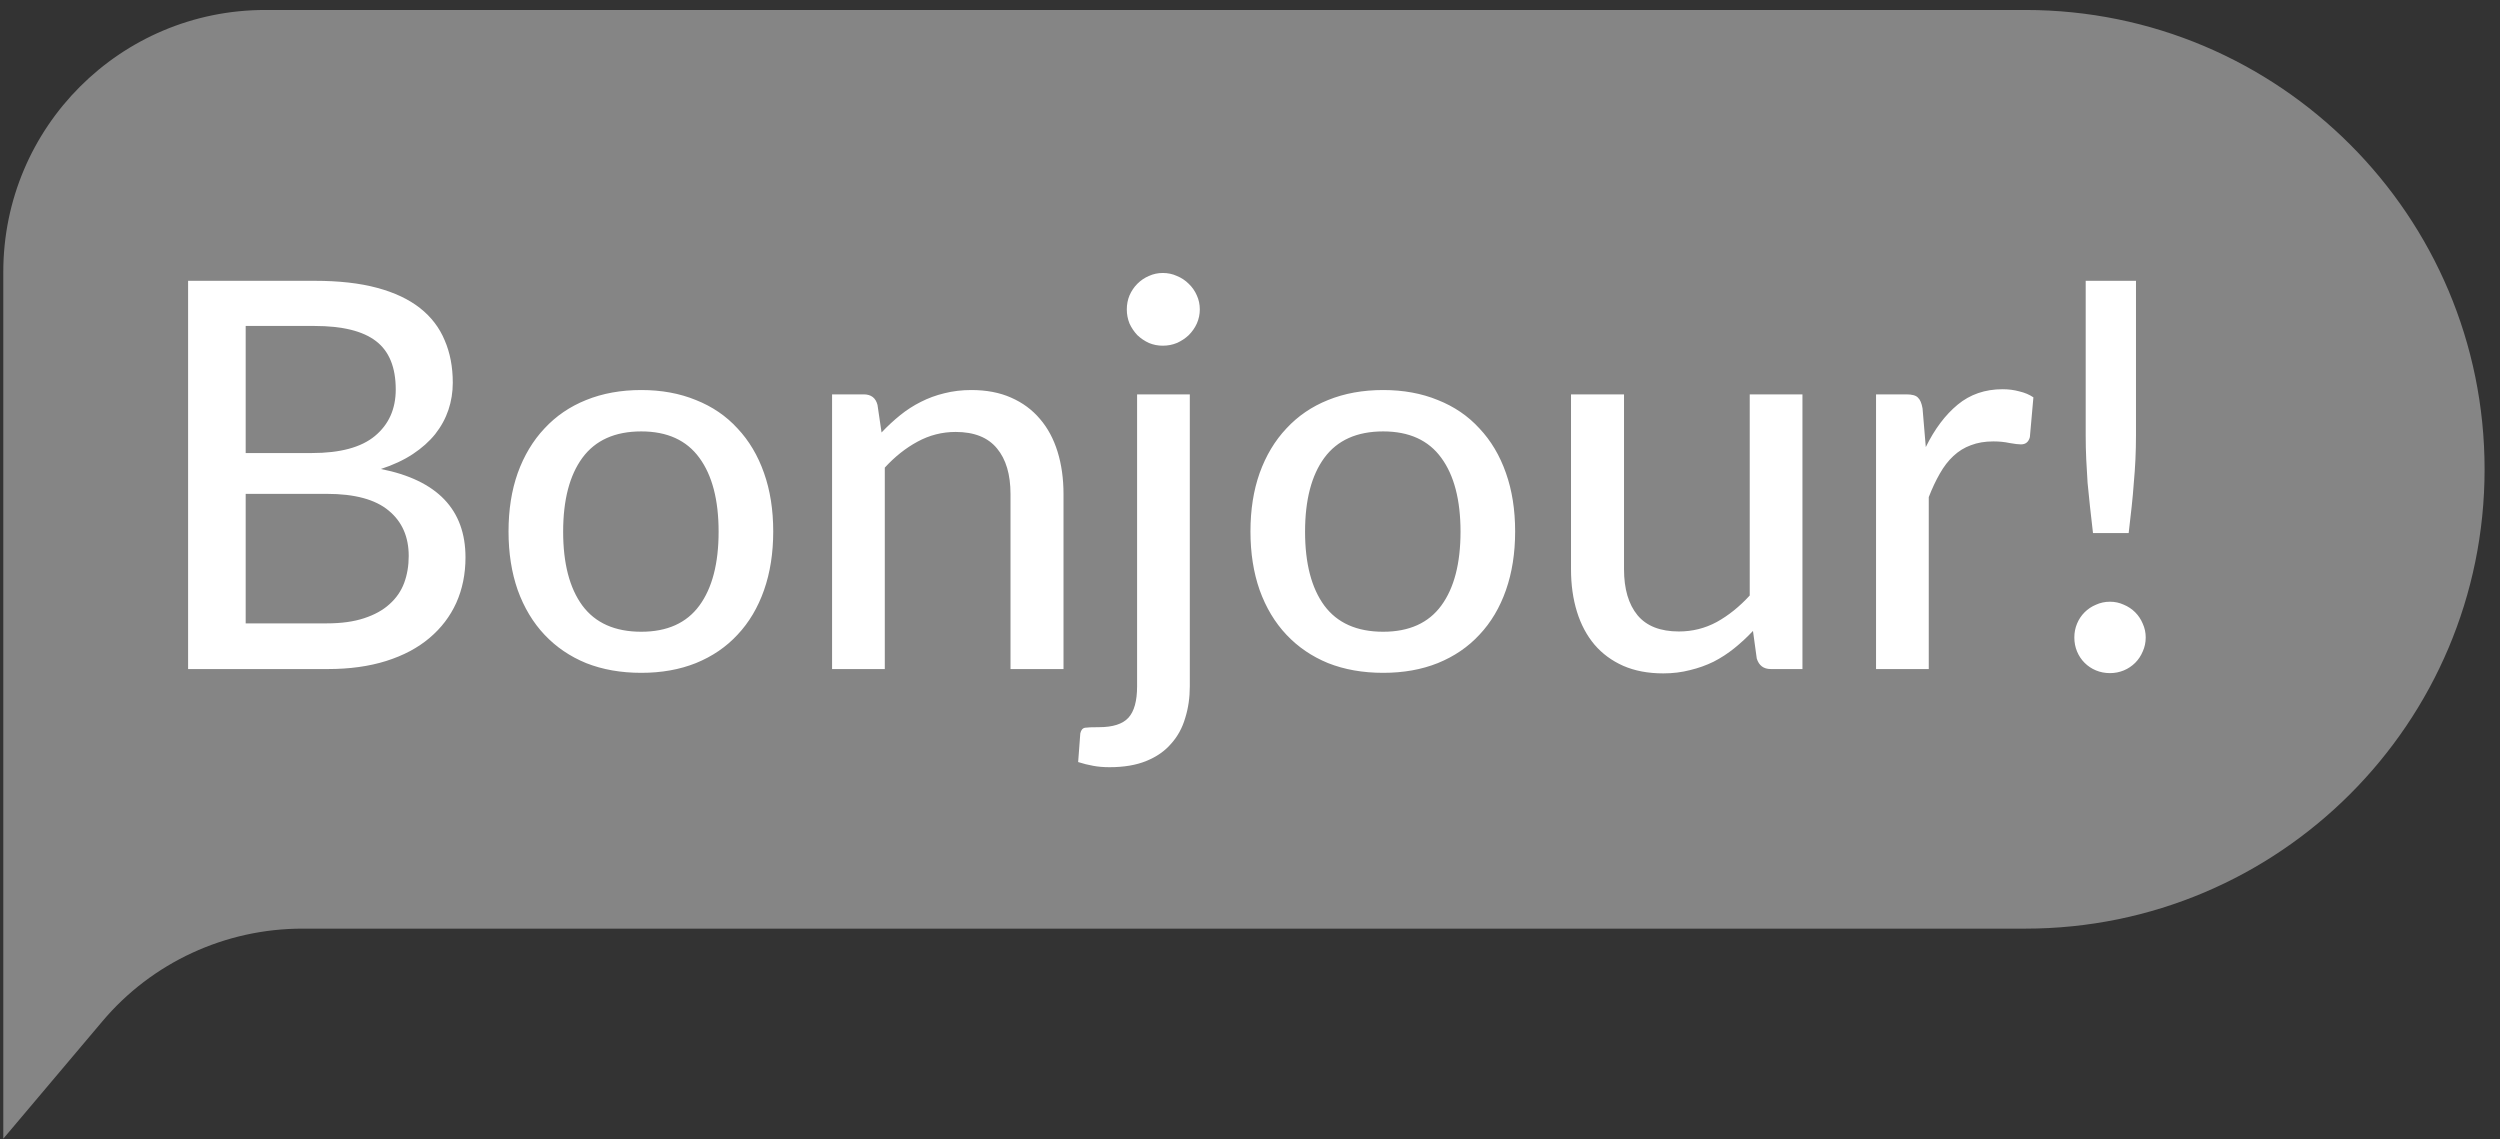
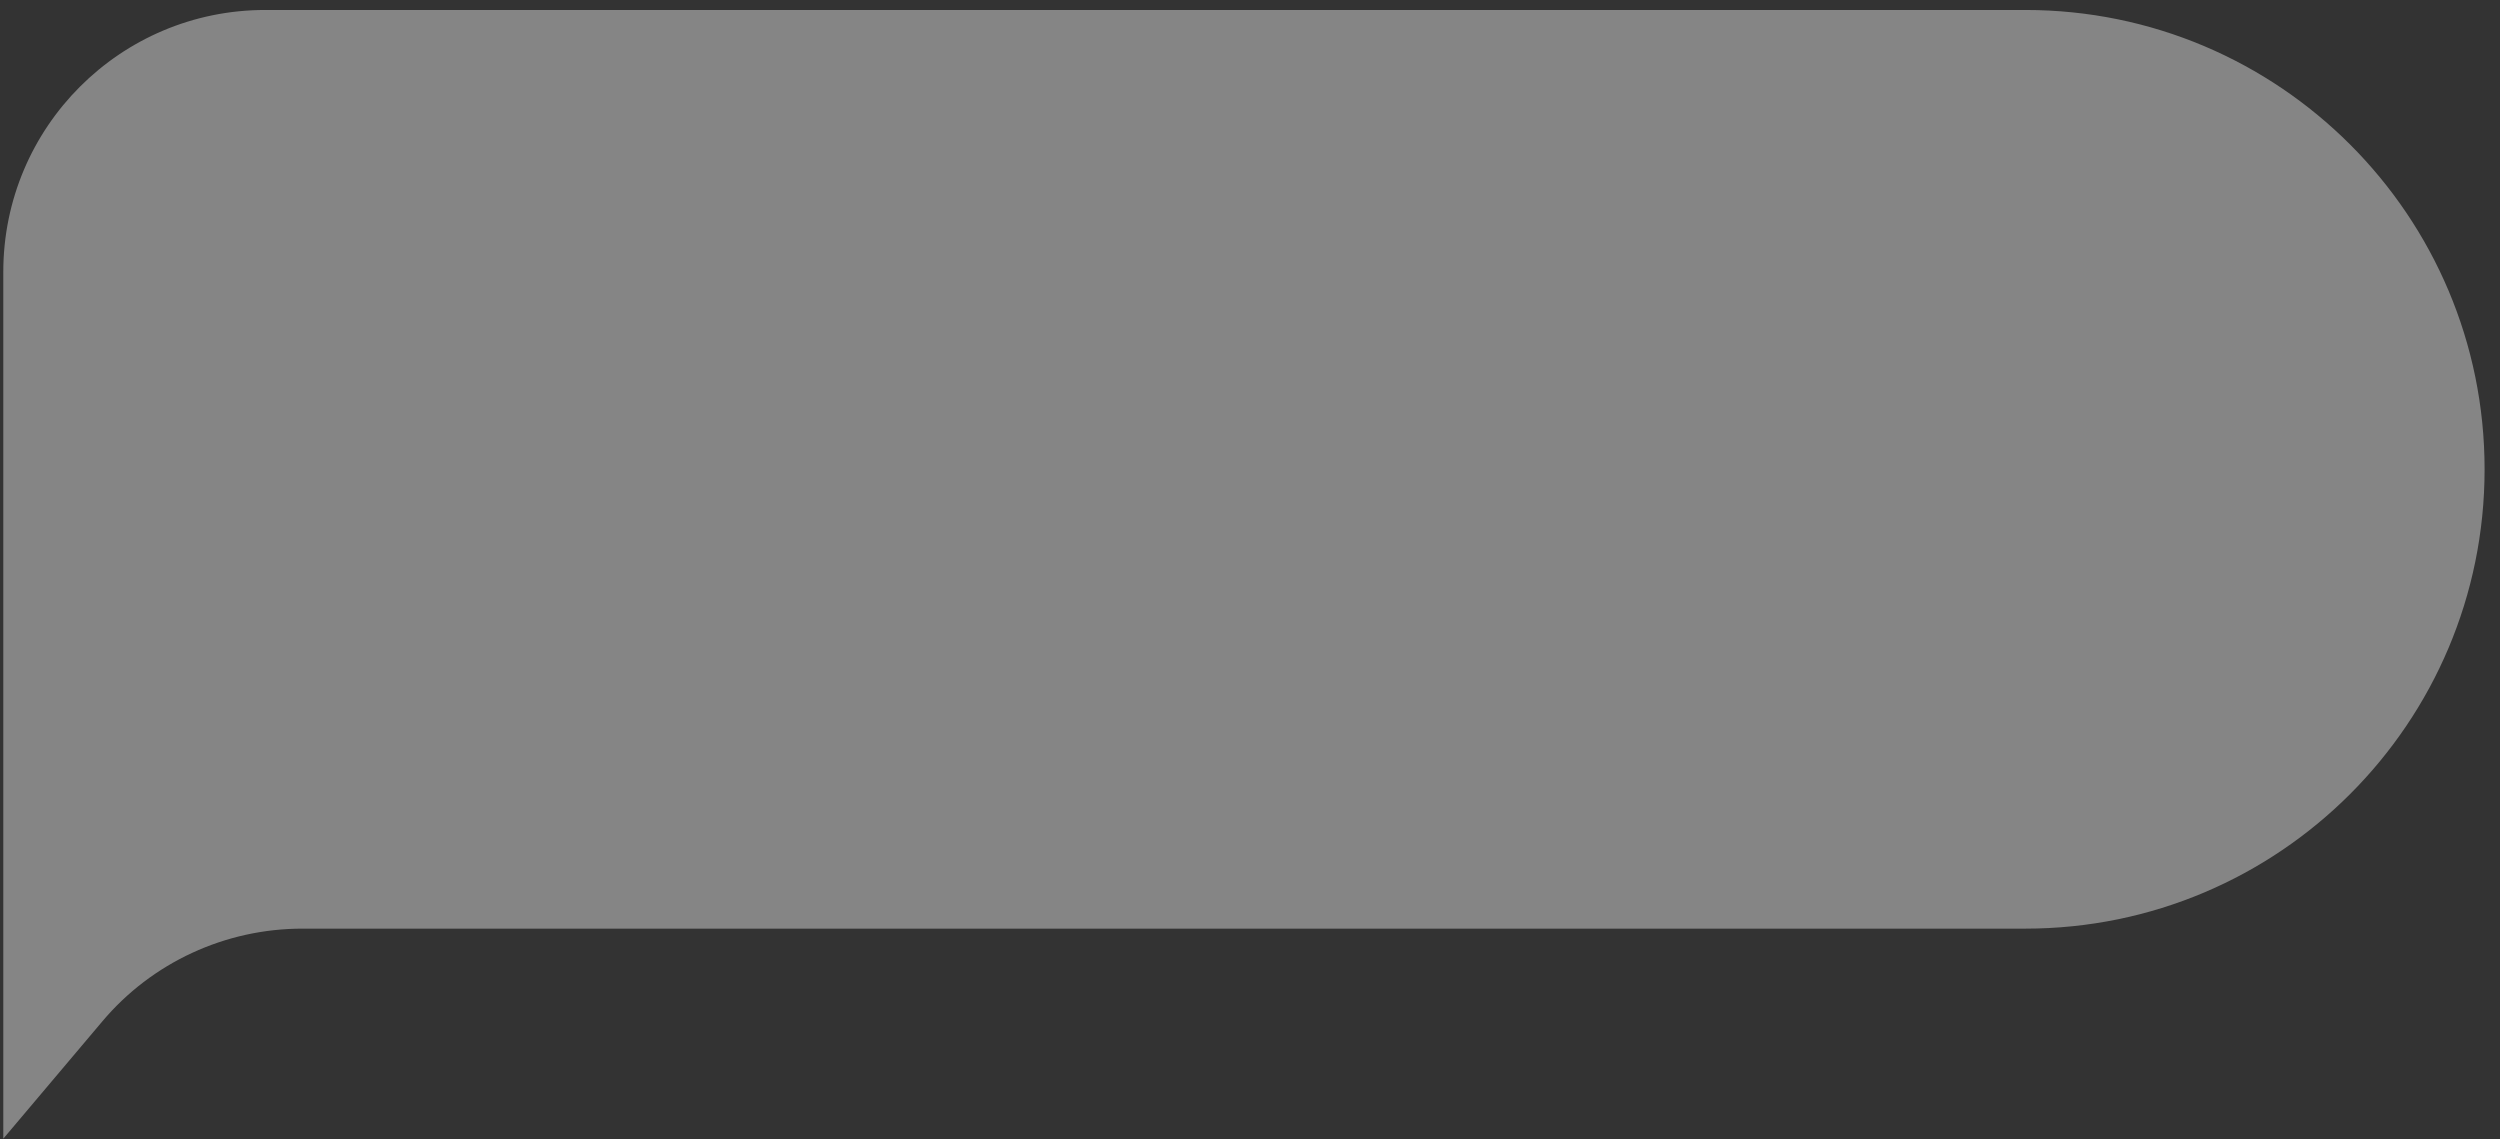
<svg xmlns="http://www.w3.org/2000/svg" width="158" height="72" viewBox="0 0 158 72" fill="none">
  <rect x="0" y="0" width="158" height="72" fill="#333333" stroke="none" />
  <path opacity="0.4" d="M0.208 17.189C0.208 8.036 7.614 0.63 16.766 0.63H127.996C144.031 0.63 157.026 13.625 157.026 29.66C157.026 45.695 144.031 58.69 127.996 58.69H19.107C14.251 58.69 9.605 60.821 6.461 64.559L0.208 71.965V17.189Z" fill="white" />
-   <path d="M20.653 39.397C21.576 39.397 22.362 39.288 23.011 39.072C23.672 38.855 24.207 38.559 24.618 38.183C25.039 37.807 25.347 37.363 25.54 36.85C25.734 36.327 25.831 35.757 25.831 35.142C25.831 33.923 25.409 32.966 24.566 32.271C23.723 31.565 22.419 31.212 20.653 31.212H15.527V39.397H20.653ZM15.527 20.601V28.632H19.714C21.502 28.632 22.829 28.273 23.695 27.555C24.572 26.826 25.011 25.846 25.011 24.616C25.011 23.215 24.595 22.195 23.763 21.558C22.932 20.92 21.639 20.601 19.884 20.601H15.527ZM19.884 17.747C21.422 17.747 22.738 17.895 23.832 18.191C24.936 18.488 25.842 18.915 26.548 19.473C27.255 20.031 27.773 20.709 28.103 21.506C28.445 22.292 28.616 23.186 28.616 24.189C28.616 24.781 28.525 25.351 28.343 25.898C28.16 26.444 27.881 26.957 27.505 27.436C27.129 27.902 26.657 28.324 26.087 28.7C25.517 29.076 24.845 29.389 24.071 29.64C27.636 30.346 29.419 32.209 29.419 35.227C29.419 36.275 29.225 37.232 28.838 38.098C28.451 38.952 27.887 39.693 27.146 40.319C26.406 40.946 25.495 41.43 24.413 41.772C23.33 42.113 22.1 42.284 20.722 42.284H11.888V17.747H19.884ZM40.529 24.65C41.805 24.65 42.956 24.861 43.981 25.282C45.017 25.693 45.895 26.291 46.612 27.077C47.341 27.851 47.899 28.791 48.287 29.896C48.674 30.99 48.868 32.22 48.868 33.587C48.868 34.954 48.674 36.19 48.287 37.295C47.899 38.4 47.341 39.34 46.612 40.114C45.895 40.889 45.017 41.487 43.981 41.908C42.956 42.318 41.805 42.523 40.529 42.523C39.242 42.523 38.08 42.318 37.043 41.908C36.018 41.487 35.141 40.889 34.412 40.114C33.683 39.34 33.119 38.4 32.72 37.295C32.333 36.19 32.139 34.954 32.139 33.587C32.139 32.22 32.333 30.99 32.72 29.896C33.119 28.791 33.683 27.851 34.412 27.077C35.141 26.291 36.018 25.693 37.043 25.282C38.08 24.861 39.242 24.65 40.529 24.65ZM40.529 39.926C42.169 39.926 43.394 39.374 44.203 38.269C45.012 37.164 45.416 35.609 45.416 33.604C45.416 31.599 45.012 30.044 44.203 28.939C43.394 27.823 42.169 27.265 40.529 27.265C38.866 27.265 37.624 27.823 36.804 28.939C35.995 30.044 35.591 31.599 35.591 33.604C35.591 35.609 35.995 37.164 36.804 38.269C37.624 39.374 38.866 39.926 40.529 39.926ZM55.714 27.333C56.09 26.934 56.483 26.57 56.893 26.239C57.303 25.909 57.736 25.63 58.192 25.402C58.659 25.163 59.154 24.981 59.678 24.855C60.214 24.719 60.783 24.65 61.387 24.65C62.344 24.65 63.181 24.81 63.899 25.129C64.628 25.448 65.237 25.898 65.727 26.479C66.217 27.048 66.587 27.737 66.838 28.546C67.088 29.355 67.214 30.249 67.214 31.229V42.284H63.864V31.229C63.864 29.987 63.58 29.025 63.01 28.341C62.441 27.646 61.569 27.299 60.396 27.299C59.541 27.299 58.738 27.504 57.986 27.914C57.246 28.313 56.557 28.859 55.919 29.554V42.284H52.587V24.924H54.586C55.053 24.924 55.344 25.146 55.458 25.59L55.714 27.333ZM75.196 24.924V43.378C75.196 44.095 75.099 44.762 74.905 45.377C74.723 46.004 74.427 46.545 74.017 47C73.618 47.467 73.094 47.832 72.445 48.094C71.807 48.356 71.032 48.487 70.121 48.487C69.745 48.487 69.403 48.458 69.096 48.401C68.777 48.344 68.458 48.265 68.139 48.162L68.275 46.351C68.321 46.135 68.424 46.015 68.583 45.992C68.731 45.969 69.022 45.958 69.454 45.958C70.332 45.958 70.952 45.759 71.317 45.36C71.681 44.961 71.864 44.3 71.864 43.378V24.924H75.196ZM75.828 19.558C75.828 19.866 75.765 20.162 75.64 20.447C75.515 20.72 75.344 20.965 75.127 21.182C74.911 21.387 74.66 21.552 74.376 21.677C74.102 21.791 73.806 21.848 73.487 21.848C73.179 21.848 72.889 21.791 72.615 21.677C72.342 21.552 72.097 21.387 71.881 21.182C71.676 20.965 71.51 20.72 71.385 20.447C71.271 20.162 71.214 19.866 71.214 19.558C71.214 19.239 71.271 18.943 71.385 18.67C71.51 18.385 71.676 18.14 71.881 17.935C72.097 17.719 72.342 17.553 72.615 17.439C72.889 17.314 73.179 17.252 73.487 17.252C73.806 17.252 74.102 17.314 74.376 17.439C74.66 17.553 74.911 17.719 75.127 17.935C75.344 18.14 75.515 18.385 75.64 18.67C75.765 18.943 75.828 19.239 75.828 19.558ZM87.418 24.65C88.694 24.65 89.845 24.861 90.87 25.282C91.907 25.693 92.784 26.291 93.501 27.077C94.231 27.851 94.789 28.791 95.176 29.896C95.563 30.99 95.757 32.22 95.757 33.587C95.757 34.954 95.563 36.19 95.176 37.295C94.789 38.4 94.231 39.34 93.501 40.114C92.784 40.889 91.907 41.487 90.87 41.908C89.845 42.318 88.694 42.523 87.418 42.523C86.131 42.523 84.969 42.318 83.933 41.908C82.907 41.487 82.03 40.889 81.301 40.114C80.572 39.34 80.008 38.4 79.61 37.295C79.222 36.19 79.029 34.954 79.029 33.587C79.029 32.22 79.222 30.99 79.61 29.896C80.008 28.791 80.572 27.851 81.301 27.077C82.03 26.291 82.907 25.693 83.933 25.282C84.969 24.861 86.131 24.65 87.418 24.65ZM87.418 39.926C89.059 39.926 90.284 39.374 91.092 38.269C91.901 37.164 92.305 35.609 92.305 33.604C92.305 31.599 91.901 30.044 91.092 28.939C90.284 27.823 89.059 27.265 87.418 27.265C85.755 27.265 84.514 27.823 83.694 28.939C82.885 30.044 82.48 31.599 82.48 33.604C82.48 35.609 82.885 37.164 83.694 38.269C84.514 39.374 85.755 39.926 87.418 39.926ZM113.915 24.924V42.284H111.916C111.46 42.284 111.164 42.062 111.027 41.618L110.788 39.875C110.412 40.274 110.019 40.638 109.609 40.968C109.199 41.299 108.76 41.584 108.293 41.823C107.826 42.051 107.331 42.227 106.807 42.352C106.283 42.489 105.719 42.558 105.115 42.558C104.158 42.558 103.315 42.398 102.586 42.079C101.869 41.76 101.265 41.316 100.775 40.746C100.285 40.165 99.915 39.471 99.664 38.662C99.414 37.853 99.288 36.959 99.288 35.979V24.924H102.638V35.979C102.638 37.221 102.922 38.189 103.492 38.884C104.061 39.567 104.933 39.909 106.106 39.909C106.961 39.909 107.758 39.71 108.498 39.311C109.239 38.901 109.934 38.343 110.583 37.636V24.924H113.915ZM121.71 28.256C122.268 27.116 122.94 26.222 123.726 25.573C124.512 24.924 125.458 24.599 126.563 24.599C126.939 24.599 127.292 24.645 127.622 24.736C127.964 24.816 128.26 24.941 128.511 25.112L128.288 27.623C128.209 27.931 128.021 28.085 127.725 28.085C127.565 28.085 127.326 28.056 127.007 27.999C126.688 27.931 126.346 27.897 125.982 27.897C125.446 27.897 124.974 27.977 124.563 28.136C124.153 28.284 123.783 28.512 123.453 28.82C123.134 29.116 122.849 29.486 122.598 29.93C122.348 30.363 122.114 30.859 121.898 31.417V42.284H118.566V24.924H120.48C120.844 24.924 121.089 24.992 121.214 25.129C121.351 25.254 121.448 25.482 121.505 25.812L121.71 28.256ZM134.994 17.747V27.521C134.994 28.034 134.982 28.535 134.96 29.025C134.937 29.514 134.903 30.01 134.857 30.511C134.823 31.001 134.777 31.508 134.72 32.032C134.663 32.556 134.601 33.108 134.532 33.689H132.277C132.209 33.108 132.146 32.556 132.089 32.032C132.032 31.508 131.981 31.001 131.935 30.511C131.901 30.01 131.873 29.514 131.85 29.025C131.827 28.535 131.816 28.034 131.816 27.521V17.747H134.994ZM131.098 40.285C131.098 39.977 131.155 39.687 131.269 39.413C131.383 39.14 131.542 38.901 131.747 38.696C131.952 38.491 132.192 38.331 132.465 38.218C132.738 38.092 133.034 38.029 133.353 38.029C133.661 38.029 133.951 38.092 134.225 38.218C134.498 38.331 134.737 38.491 134.943 38.696C135.148 38.901 135.307 39.14 135.421 39.413C135.546 39.687 135.609 39.977 135.609 40.285C135.609 40.604 135.546 40.9 135.421 41.173C135.307 41.447 135.148 41.686 134.943 41.891C134.737 42.096 134.498 42.256 134.225 42.37C133.951 42.483 133.661 42.541 133.353 42.541C133.034 42.541 132.738 42.483 132.465 42.37C132.192 42.256 131.952 42.096 131.747 41.891C131.542 41.686 131.383 41.447 131.269 41.173C131.155 40.9 131.098 40.604 131.098 40.285Z" fill="white" />
</svg>